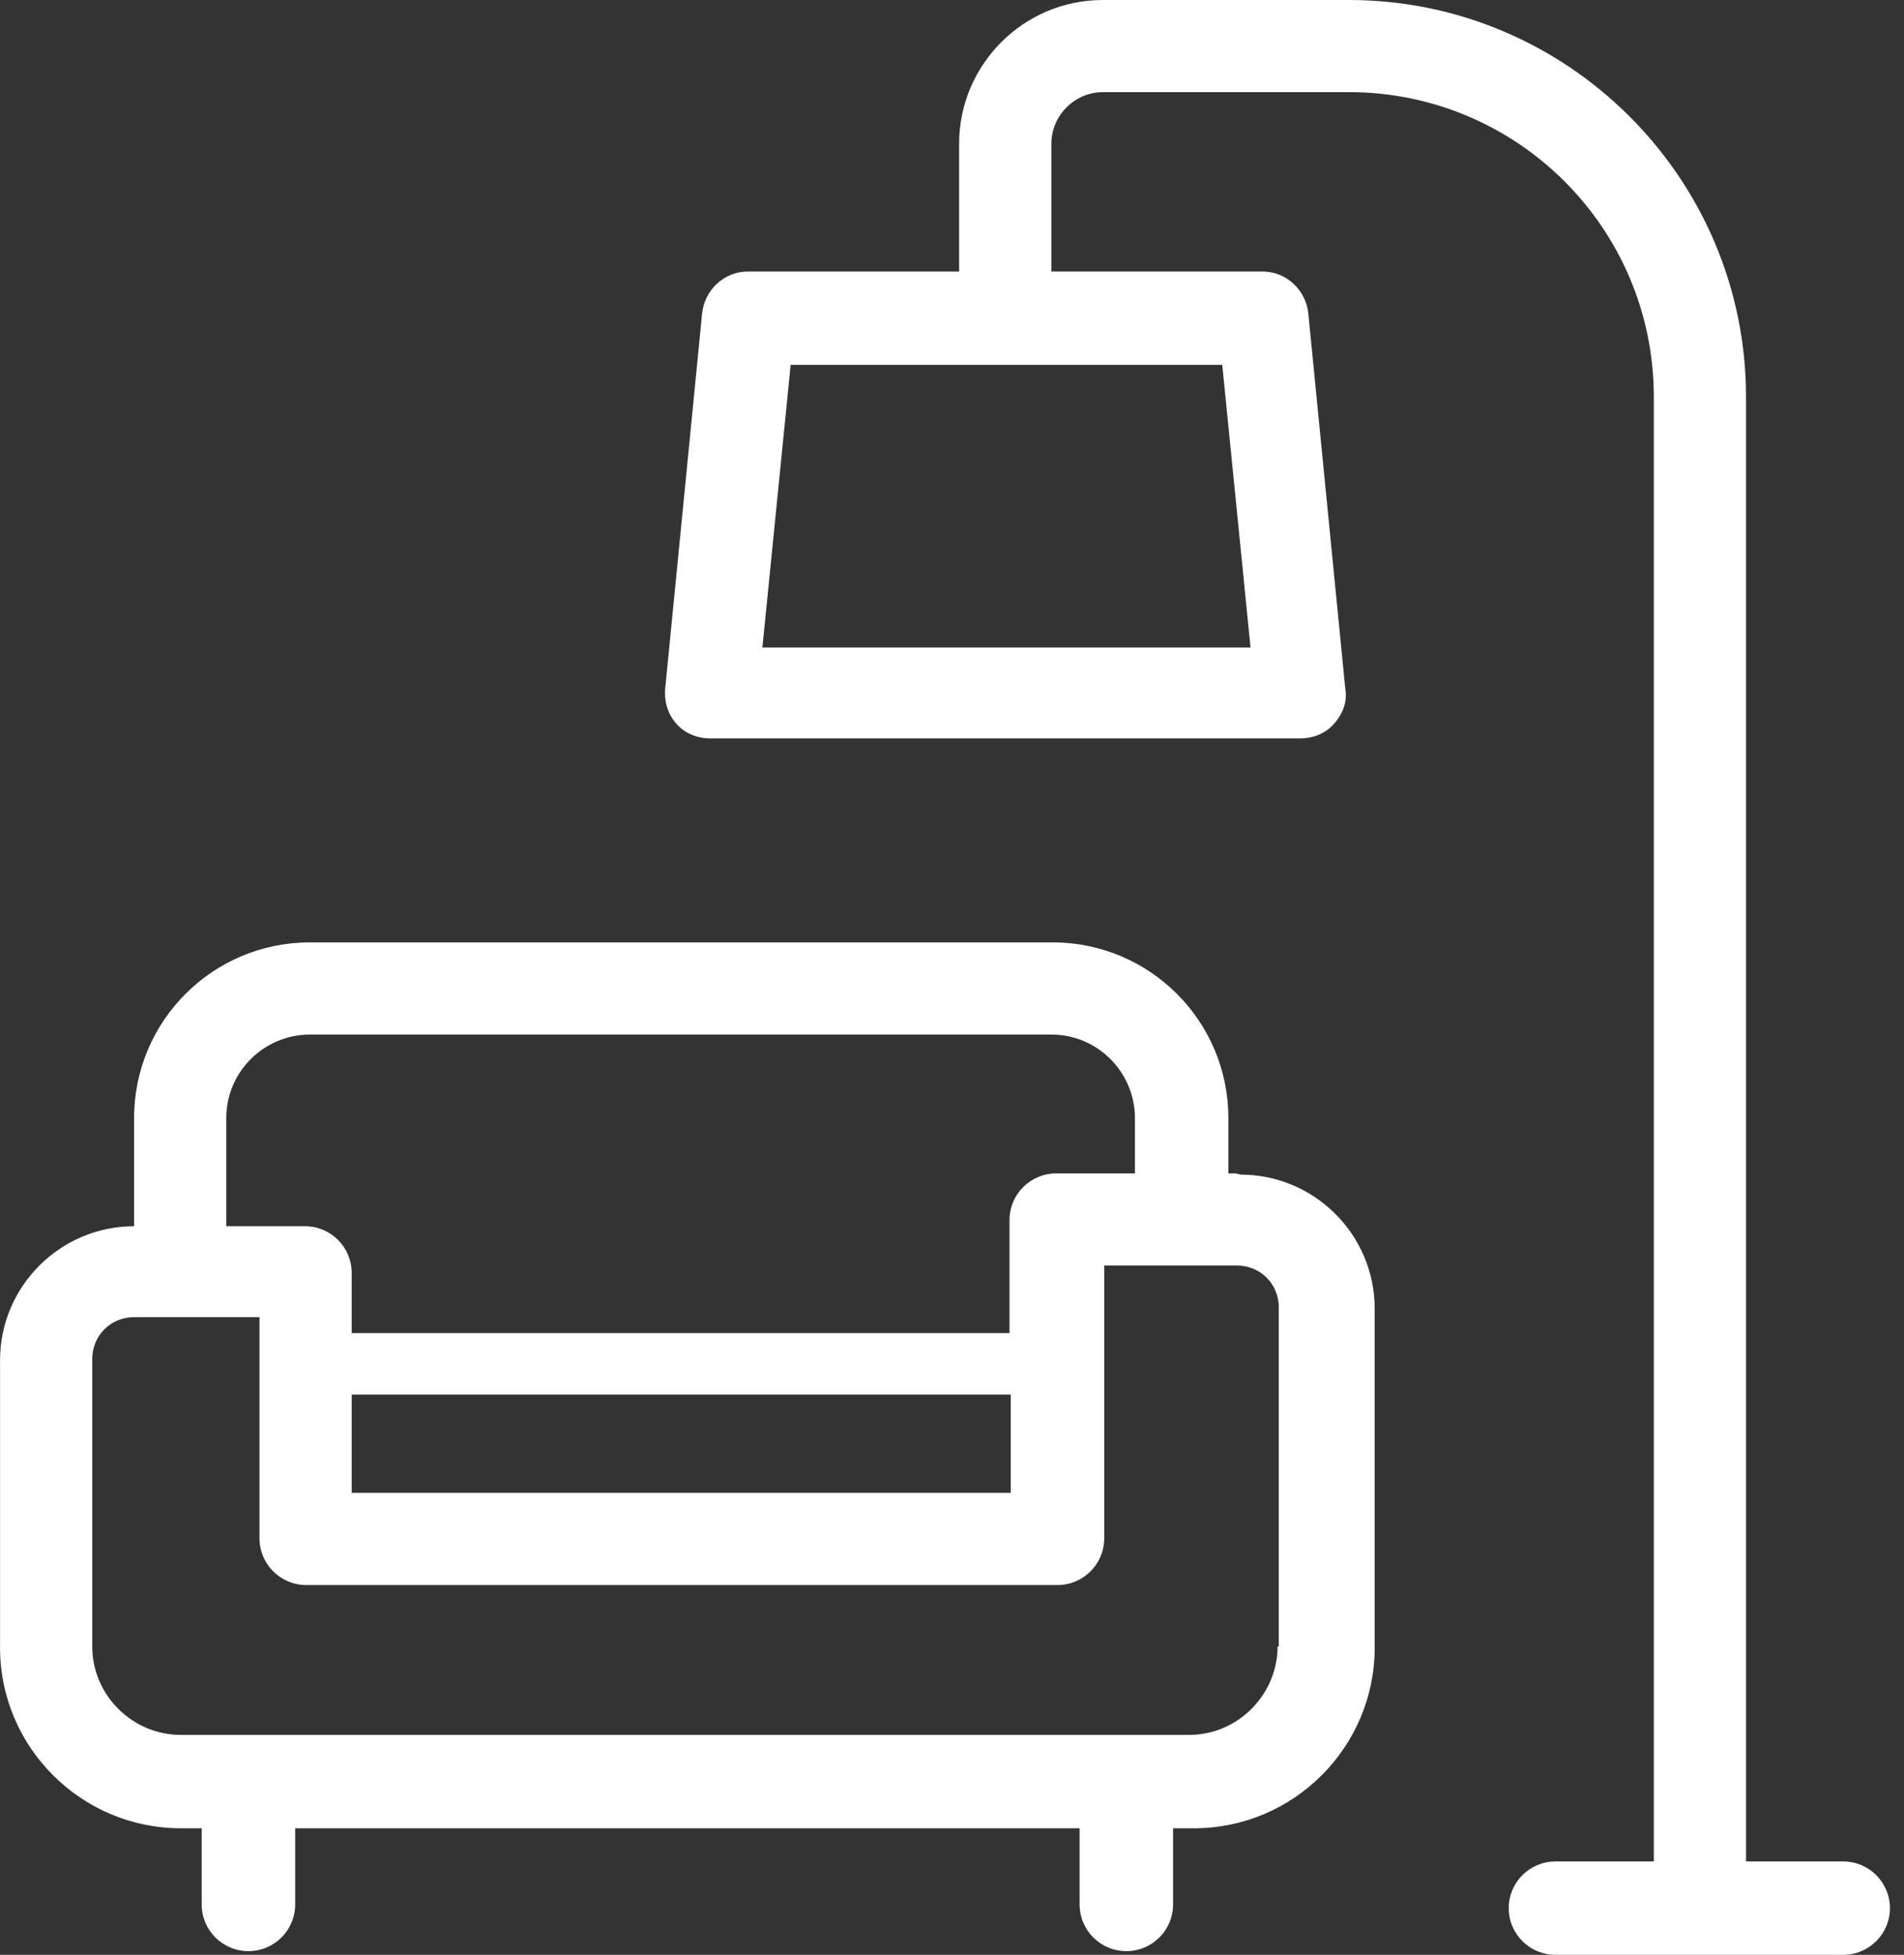
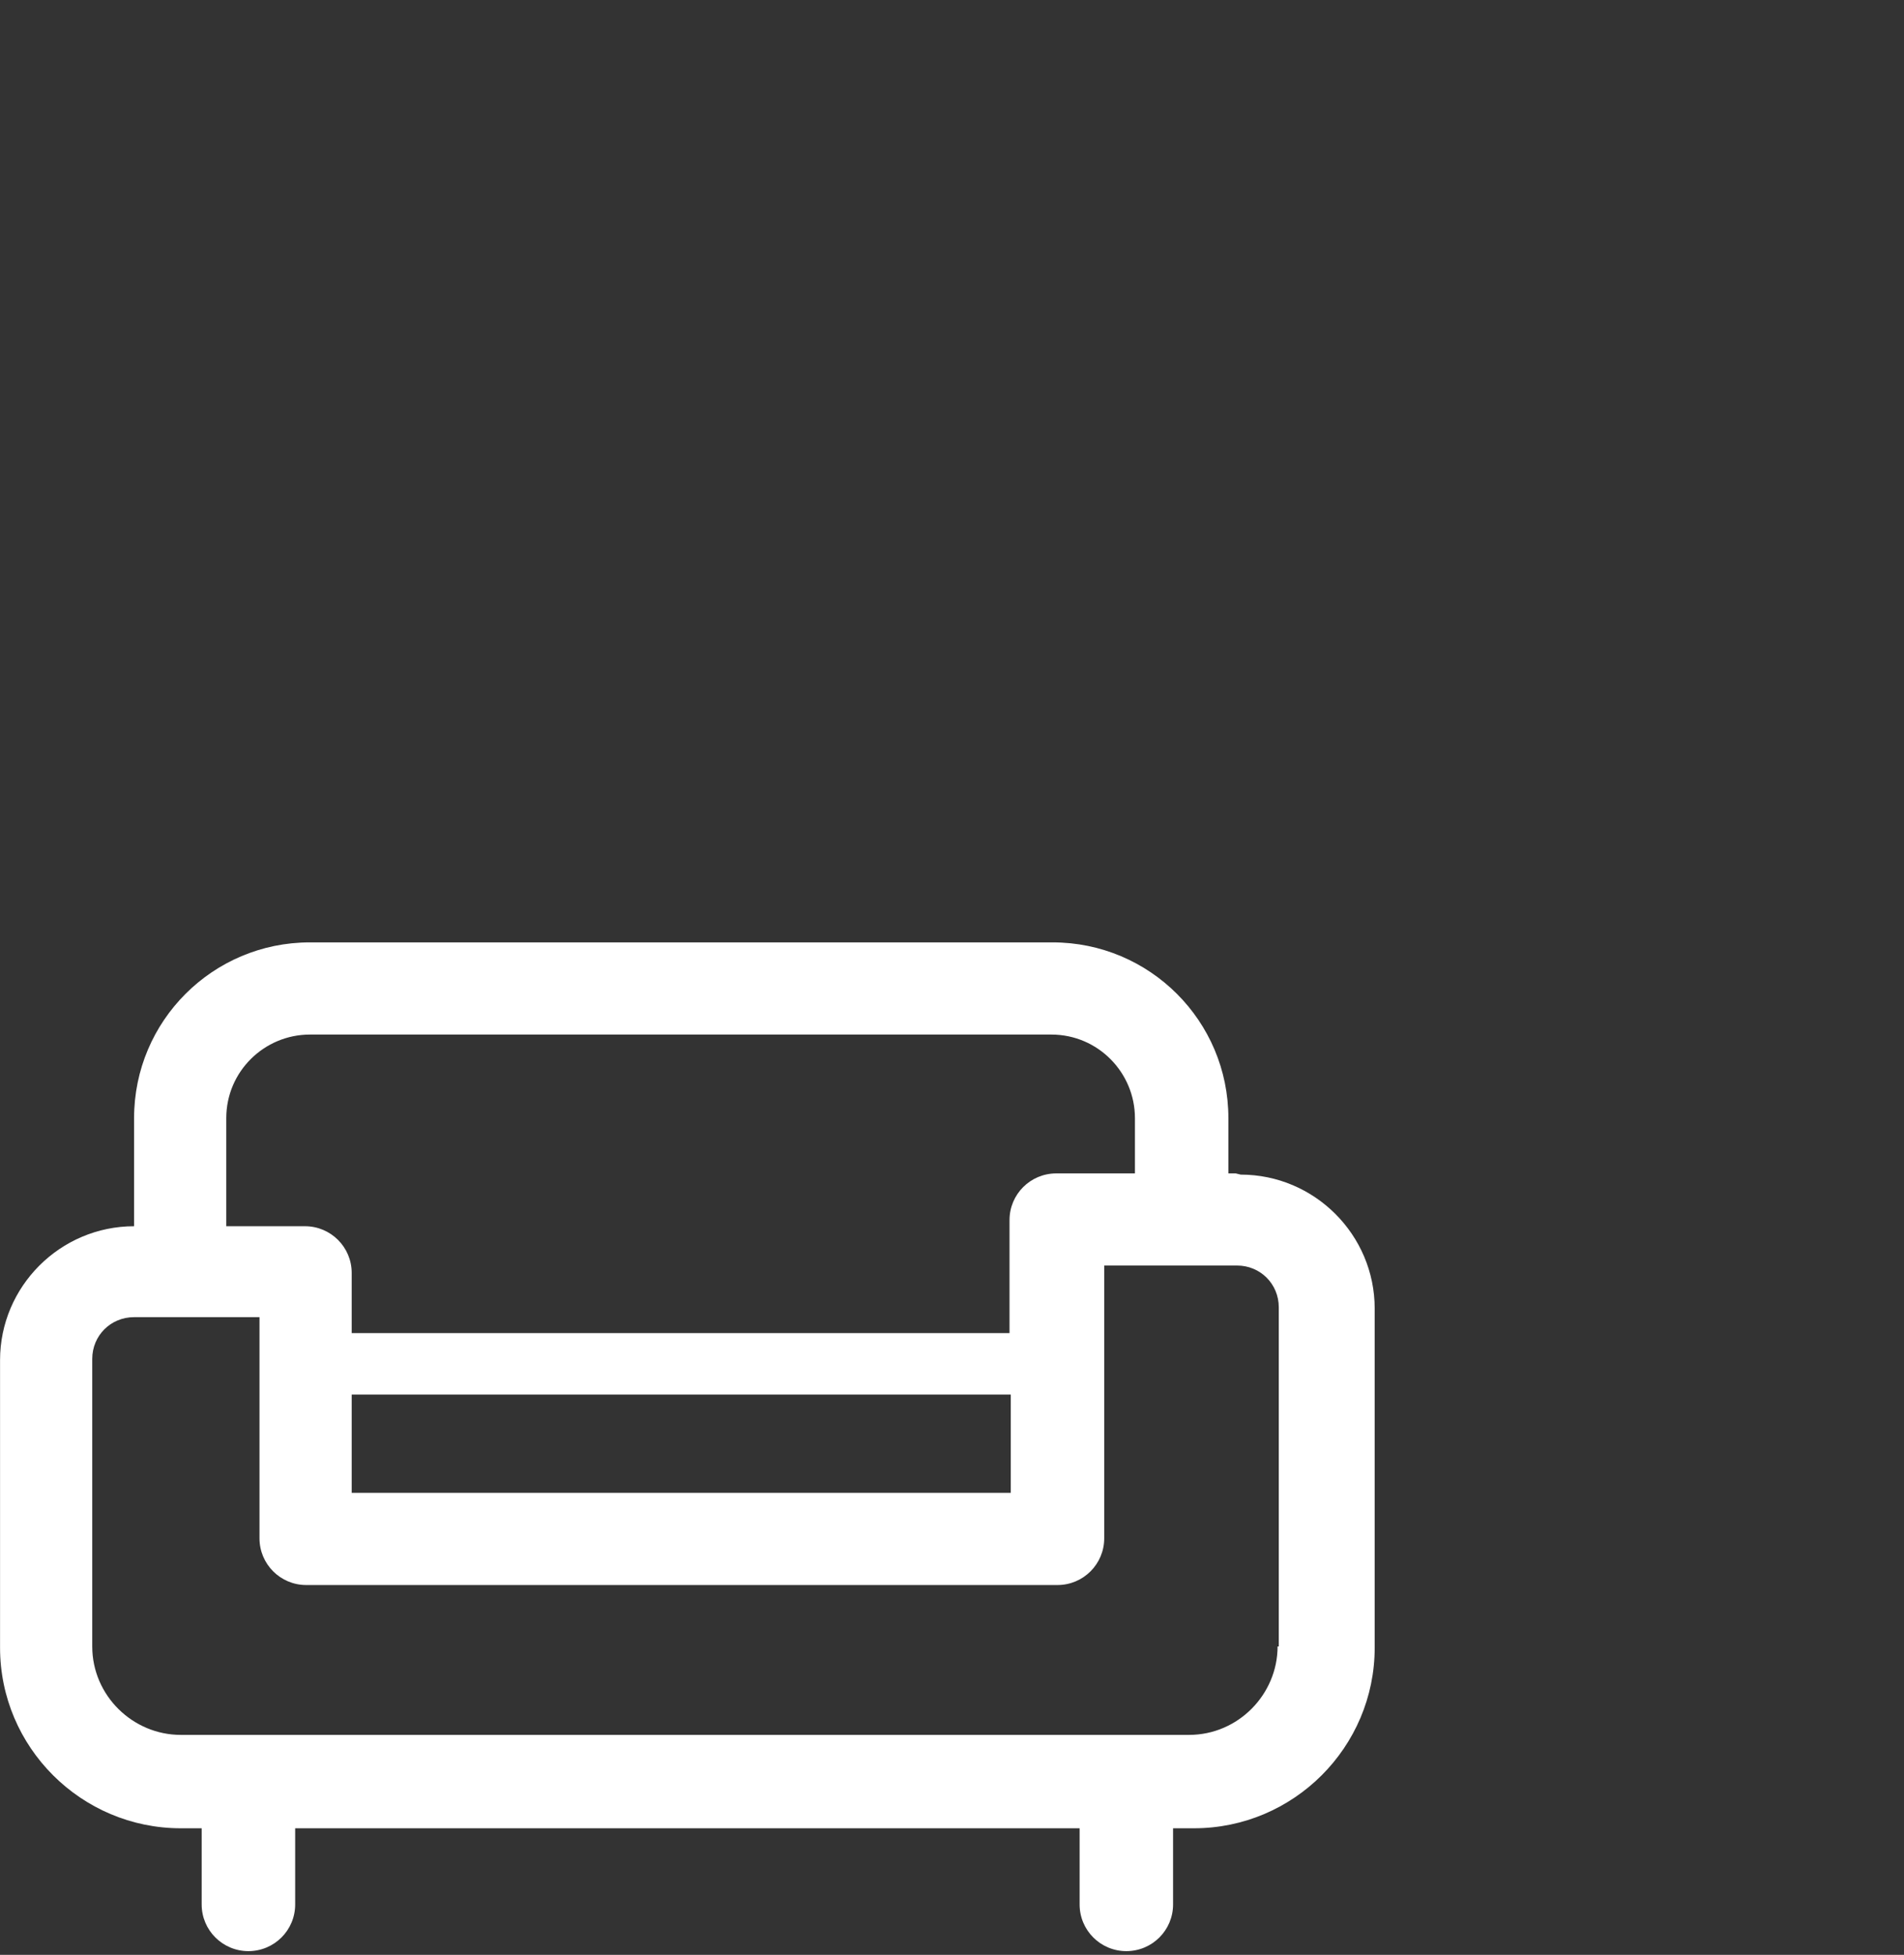
<svg xmlns="http://www.w3.org/2000/svg" width="38" height="39" viewBox="0 0 38 39" fill="none">
  <rect x="0" y="0" width="38" height="39" fill="#333333" stroke="none" />
-   <path d="M36.811 37.137H34.847V7.918C34.847 3.554 31.289 0 26.921 0H22.013C20.418 0 19.142 1.299 19.142 2.868V5.417H14.921C14.455 5.417 14.062 5.785 14.013 6.251L13.277 13.727C13.252 13.997 13.326 14.242 13.498 14.438C13.67 14.634 13.915 14.732 14.185 14.732H25.94C26.209 14.732 26.455 14.634 26.627 14.438C26.799 14.242 26.897 13.997 26.848 13.727L26.111 6.251C26.062 5.785 25.67 5.417 25.203 5.417H20.983V2.868C20.983 2.304 21.449 1.838 22.013 1.838H26.921C30.283 1.838 33.007 4.559 33.007 7.918V37.137H31.044C30.529 37.137 30.111 37.554 30.111 38.069C30.111 38.583 30.529 39 31.044 39H36.786C37.301 39 37.719 38.583 37.719 38.069C37.719 37.554 37.301 37.137 36.786 37.137H36.811ZM24.933 12.918H15.216L15.78 7.28H24.394L24.958 12.918H24.933Z" fill="white" />
  <path d="M24.663 23.41H24.516V22.307C24.516 20.37 22.946 18.801 21.007 18.801H6.185C4.246 18.801 2.676 20.37 2.676 22.307V24.464C1.203 24.464 0.001 25.665 0.001 27.136V32.872C0.001 34.857 1.621 36.475 3.608 36.475H4.025V37.995C4.025 38.51 4.443 38.926 4.958 38.926C5.473 38.926 5.891 38.51 5.891 37.995V36.475H21.547V37.995C21.547 38.51 21.964 38.926 22.479 38.926C22.995 38.926 23.412 38.51 23.412 37.995V36.475H23.829C25.817 36.475 27.436 34.857 27.436 32.872V26.106C27.436 24.635 26.234 23.434 24.762 23.434L24.663 23.41ZM4.516 22.307C4.516 21.375 5.277 20.64 6.185 20.64H20.983C21.915 20.64 22.651 21.4 22.651 22.307V23.41H21.081C20.565 23.41 20.148 23.826 20.148 24.341V26.596H7.019V25.395C7.019 24.881 6.602 24.464 6.087 24.464H4.516V22.307ZM7.019 28.533V27.822H20.173V28.092V29.783H7.019V28.533ZM25.498 32.847C25.498 33.803 24.712 34.612 23.731 34.612H3.608C2.651 34.612 1.841 33.828 1.841 32.847V27.111C1.841 26.645 2.21 26.278 2.676 26.278H5.179V30.69C5.179 31.205 5.596 31.622 6.111 31.622H21.105C21.62 31.622 22.038 31.205 22.038 30.69V28.116V25.248H24.688C25.154 25.248 25.522 25.616 25.522 26.082V32.847H25.498Z" fill="white" />
</svg>